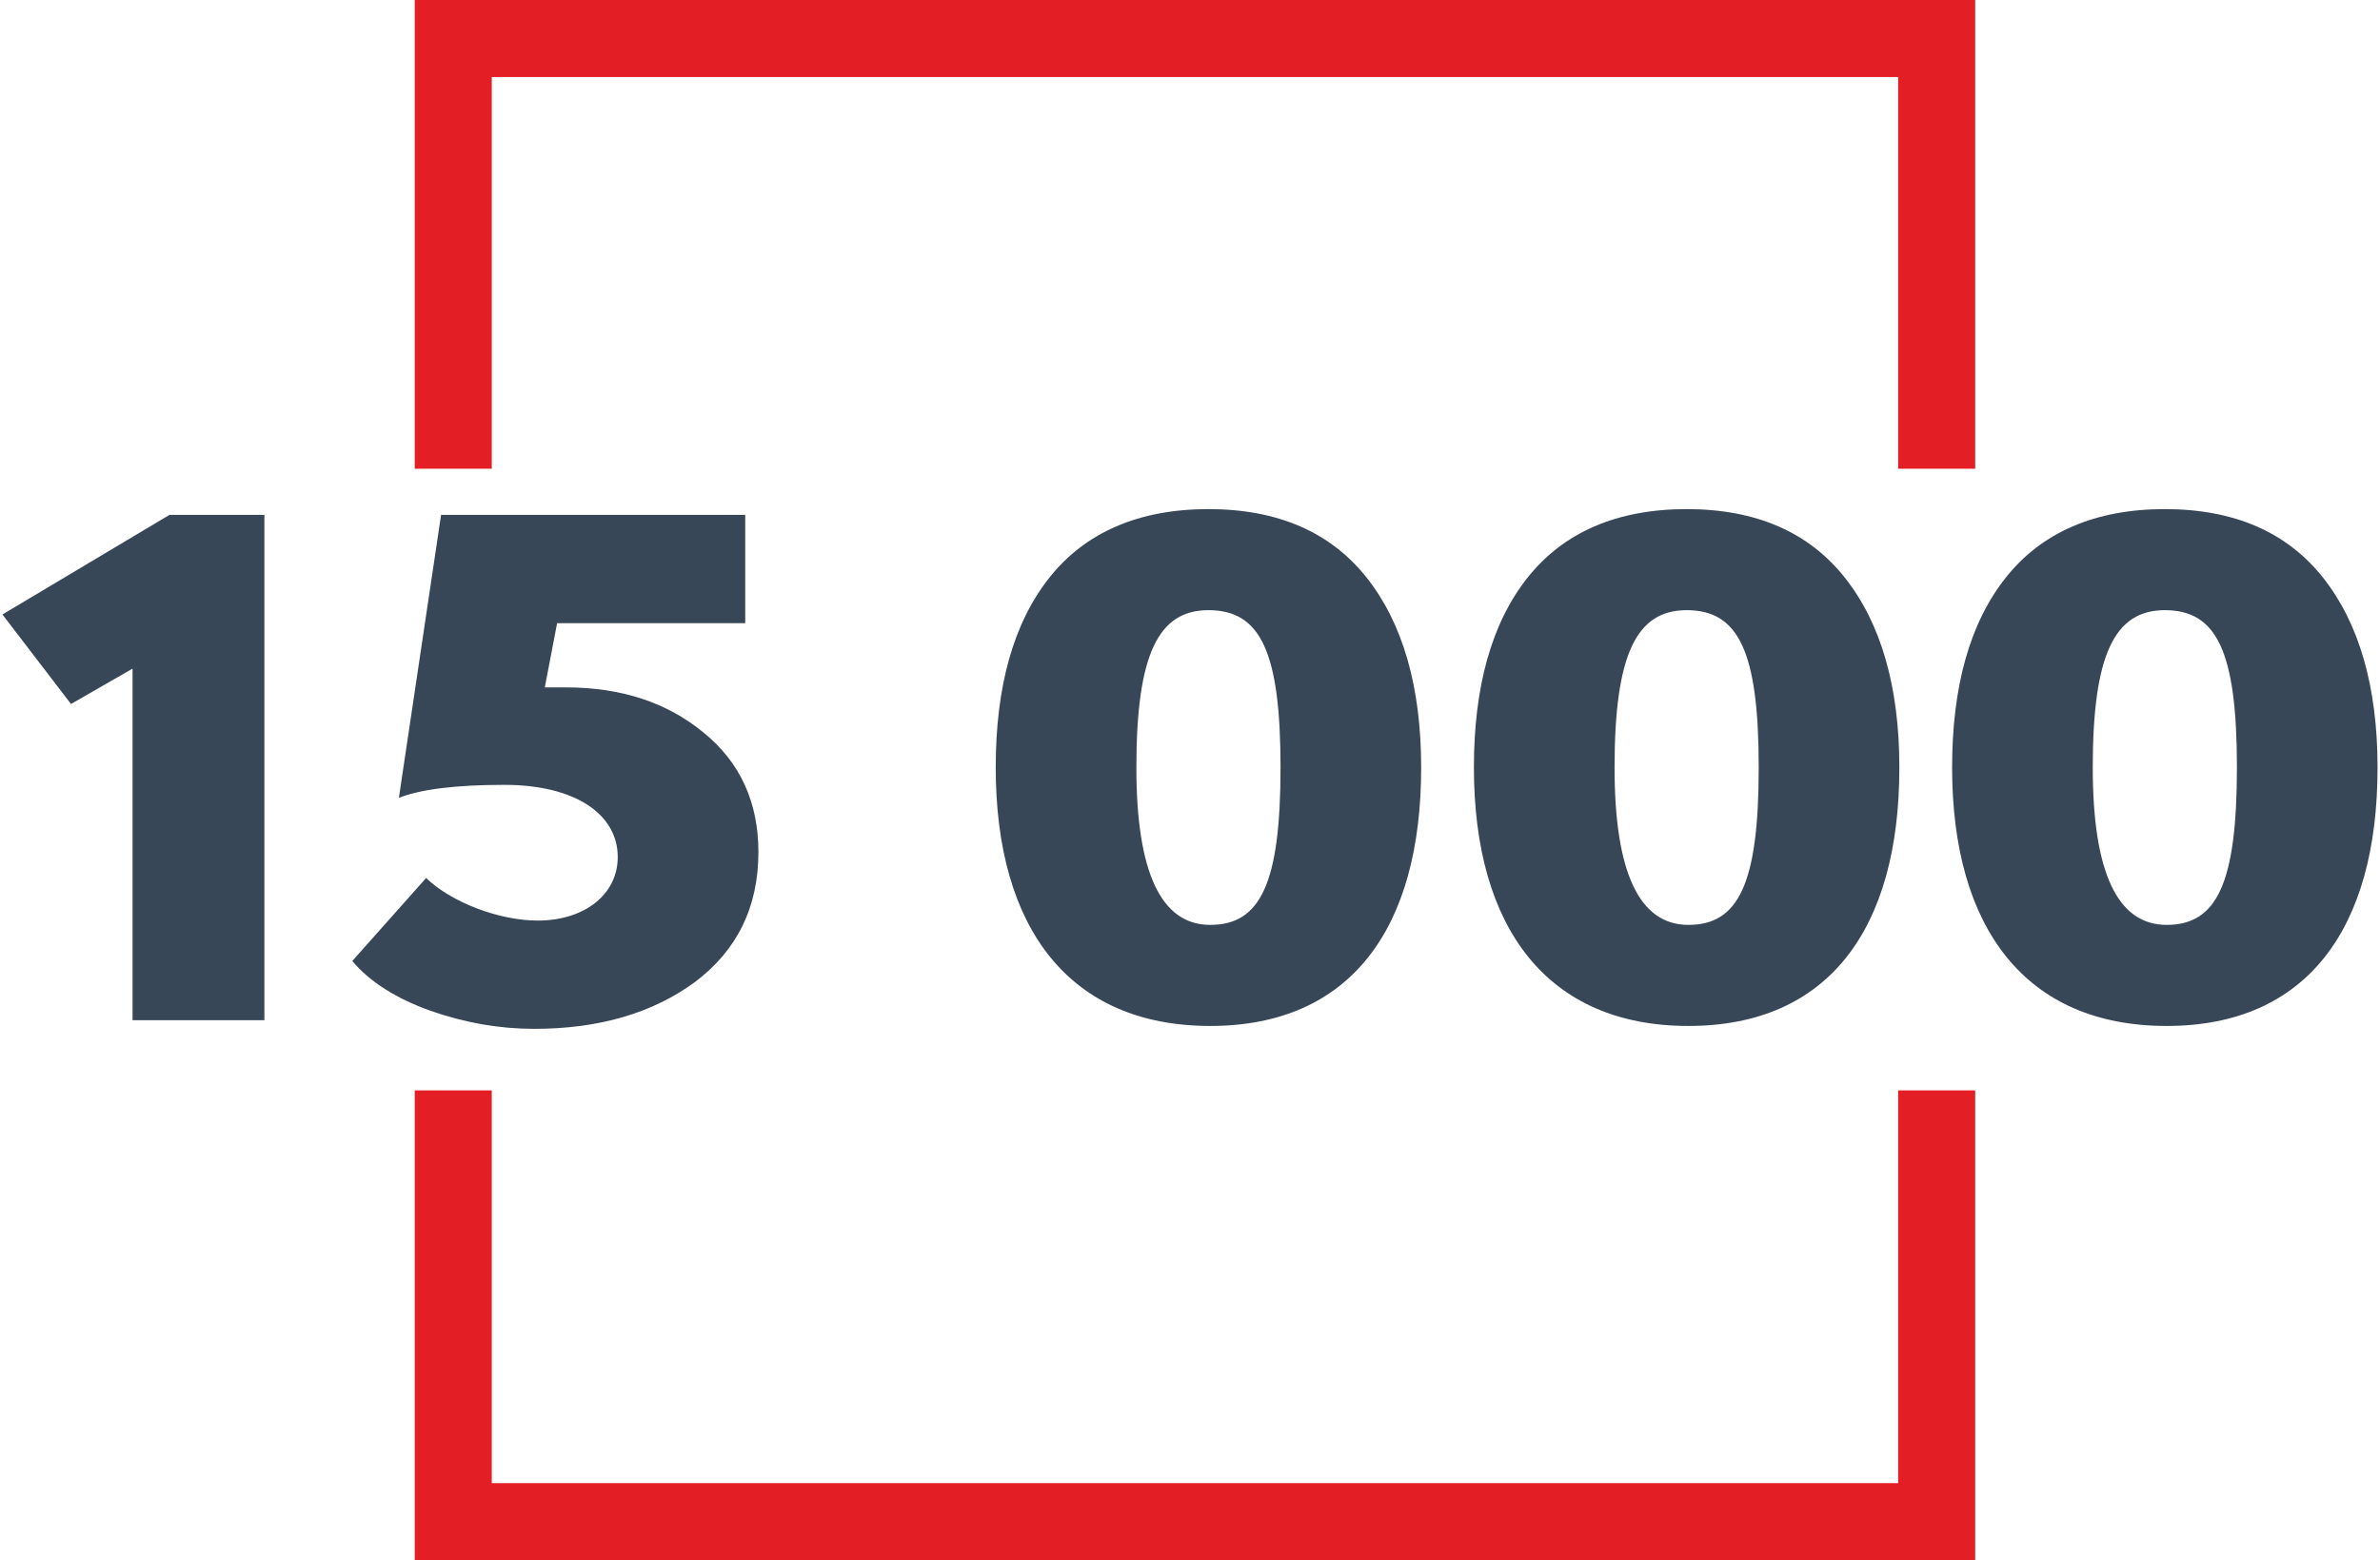
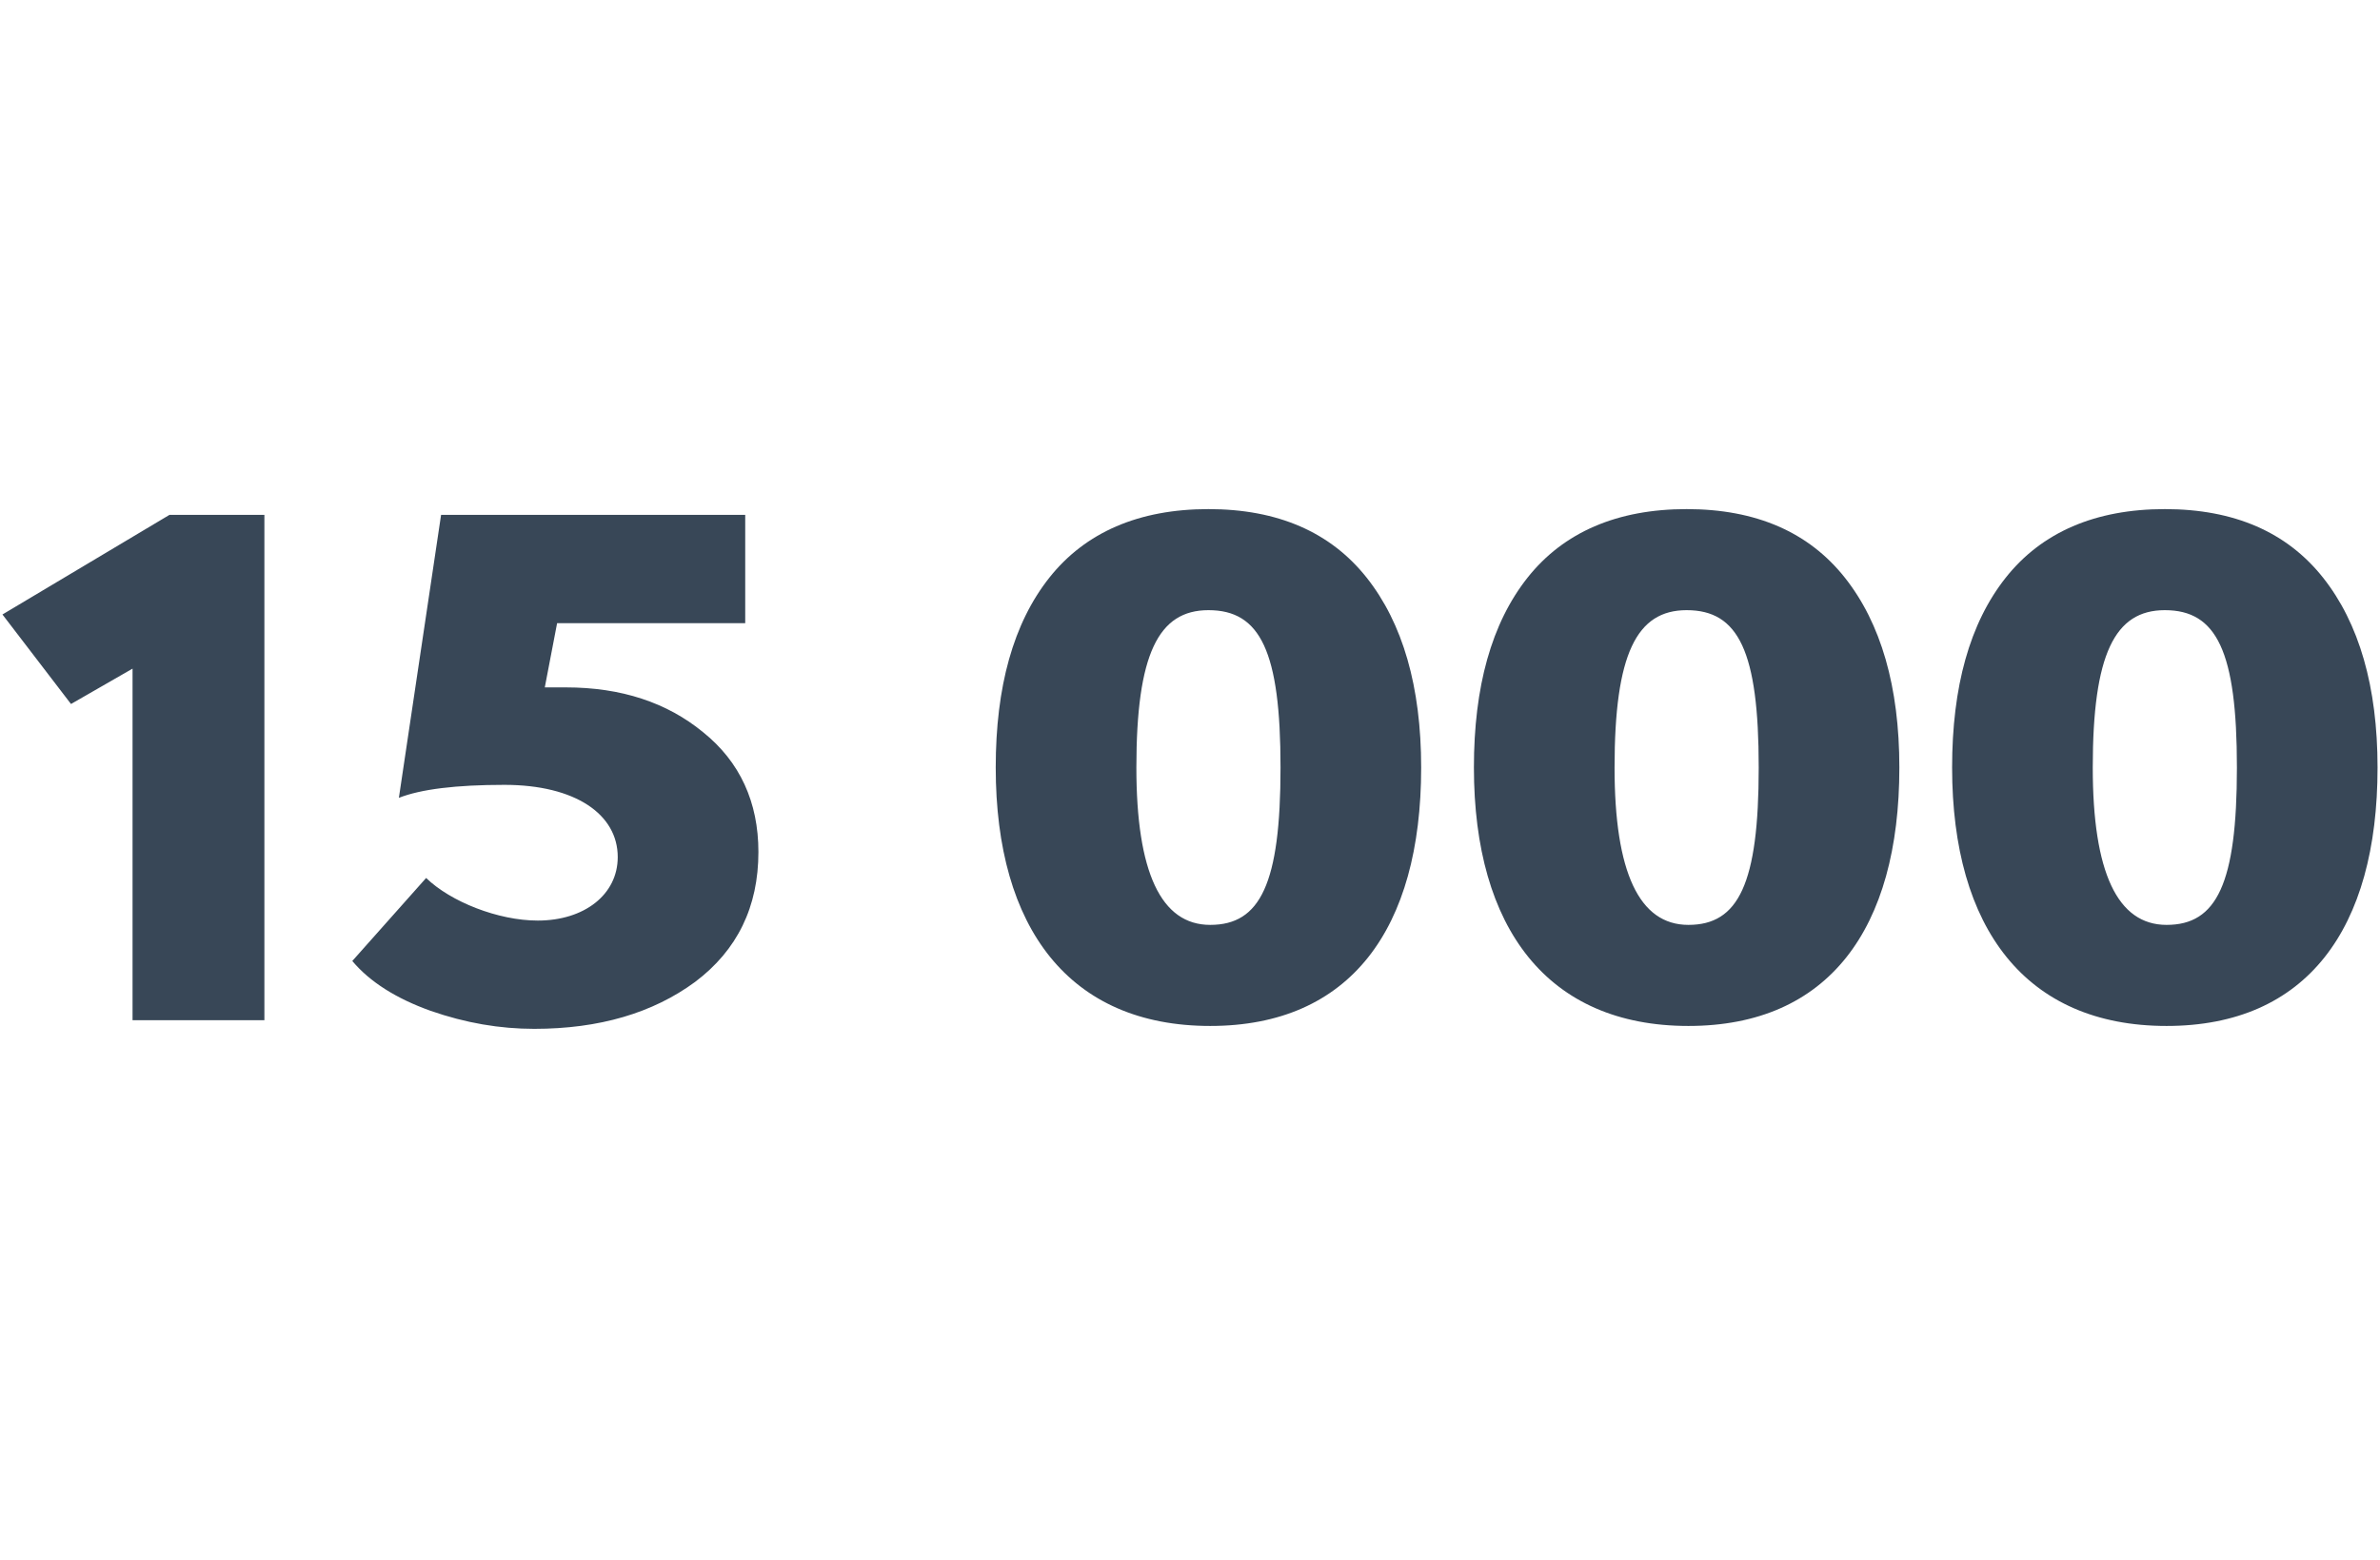
<svg xmlns="http://www.w3.org/2000/svg" xml:space="preserve" width="273px" height="179px" style="shape-rendering:geometricPrecision; text-rendering:geometricPrecision; image-rendering:optimizeQuality; fill-rule:evenodd; clip-rule:evenodd" viewBox="0 0 242747 159492">
  <defs>
    <style type="text/css">  .fil1 {fill:#384757} .fil0 {fill:#E31E24;fill-rule:nonzero}  </style>
  </defs>
  <g id="Слой_x0020_1">
-     <path class="fil0" d="M46073 1l151615 0 3938 -1 0 3939 0 43976 -7875 0 0 -40039 -143740 0 0 40039 -7876 0 0 -43976 0 -3939 3938 1zm155553 111466l0 44087 0 3938 -3938 0 -151615 0 -3938 0 0 -3938 0 -44087 7876 0 0 40149 143740 0 0 -40149 7875 0z" />
    <path class="fil1" d="M7007 71968l6290 -3616 0 35938 13475 0 0 -51656 -9703 0 -17069 10183 7007 9151zm33509 9593c2247,-886 5840,-1328 10782,-1328 7277,0 11588,3025 11588,7379 0,3838 -3412,6494 -8174,6494 -4043,0 -8894,-1918 -11410,-4354l-7546 8486c1796,2140 4492,3838 7995,5092 3595,1255 7098,1845 10602,1845 6649,0 12129,-1623 16440,-4797 4313,-3246 6470,-7673 6470,-13283 0,-5091 -1887,-9223 -5661,-12250 -3684,-3025 -8354,-4575 -14015,-4575l-2157 0 1258 -6567 19226 0 0 -11069 -31084 0 -4314 28927zm61002 -3099c0,16456 7547,26418 21921,26418 14285,0 21561,-9888 21561,-26418 0,-8265 -1885,-14759 -5569,-19408 -3684,-4649 -9075,-7010 -16172,-7010 -7097,0 -12577,2361 -16261,7010 -3683,4649 -5480,11143 -5480,19408zm14375 0c0,-11585 2246,-16087 7366,-16087 5302,0 7367,4205 7367,16087 0,11881 -2065,16086 -7187,16086 -5031,0 -7546,-5386 -7546,-16086zm34498 0c0,16456 7548,26418 21922,26418 14285,0 21561,-9888 21561,-26418 0,-8265 -1886,-14759 -5570,-19408 -3683,-4649 -9074,-7010 -16172,-7010 -7097,0 -12576,2361 -16261,7010 -3682,4649 -5480,11143 -5480,19408zm14375 0c0,-11585 2246,-16087 7366,-16087 5302,0 7367,4205 7367,16087 0,11881 -2065,16086 -7186,16086 -5032,0 -7547,-5386 -7547,-16086zm34499 0c0,16456 7547,26418 21921,26418 14284,0 21561,-9888 21561,-26418 0,-8265 -1886,-14759 -5569,-19408 -3684,-4649 -9075,-7010 -16172,-7010 -7097,0 -12577,2361 -16261,7010 -3683,4649 -5480,11143 -5480,19408zm14375 0c0,-11585 2246,-16087 7366,-16087 5301,0 7367,4205 7367,16087 0,11881 -2066,16086 -7187,16086 -5031,0 -7546,-5386 -7546,-16086z" />
  </g>
</svg>